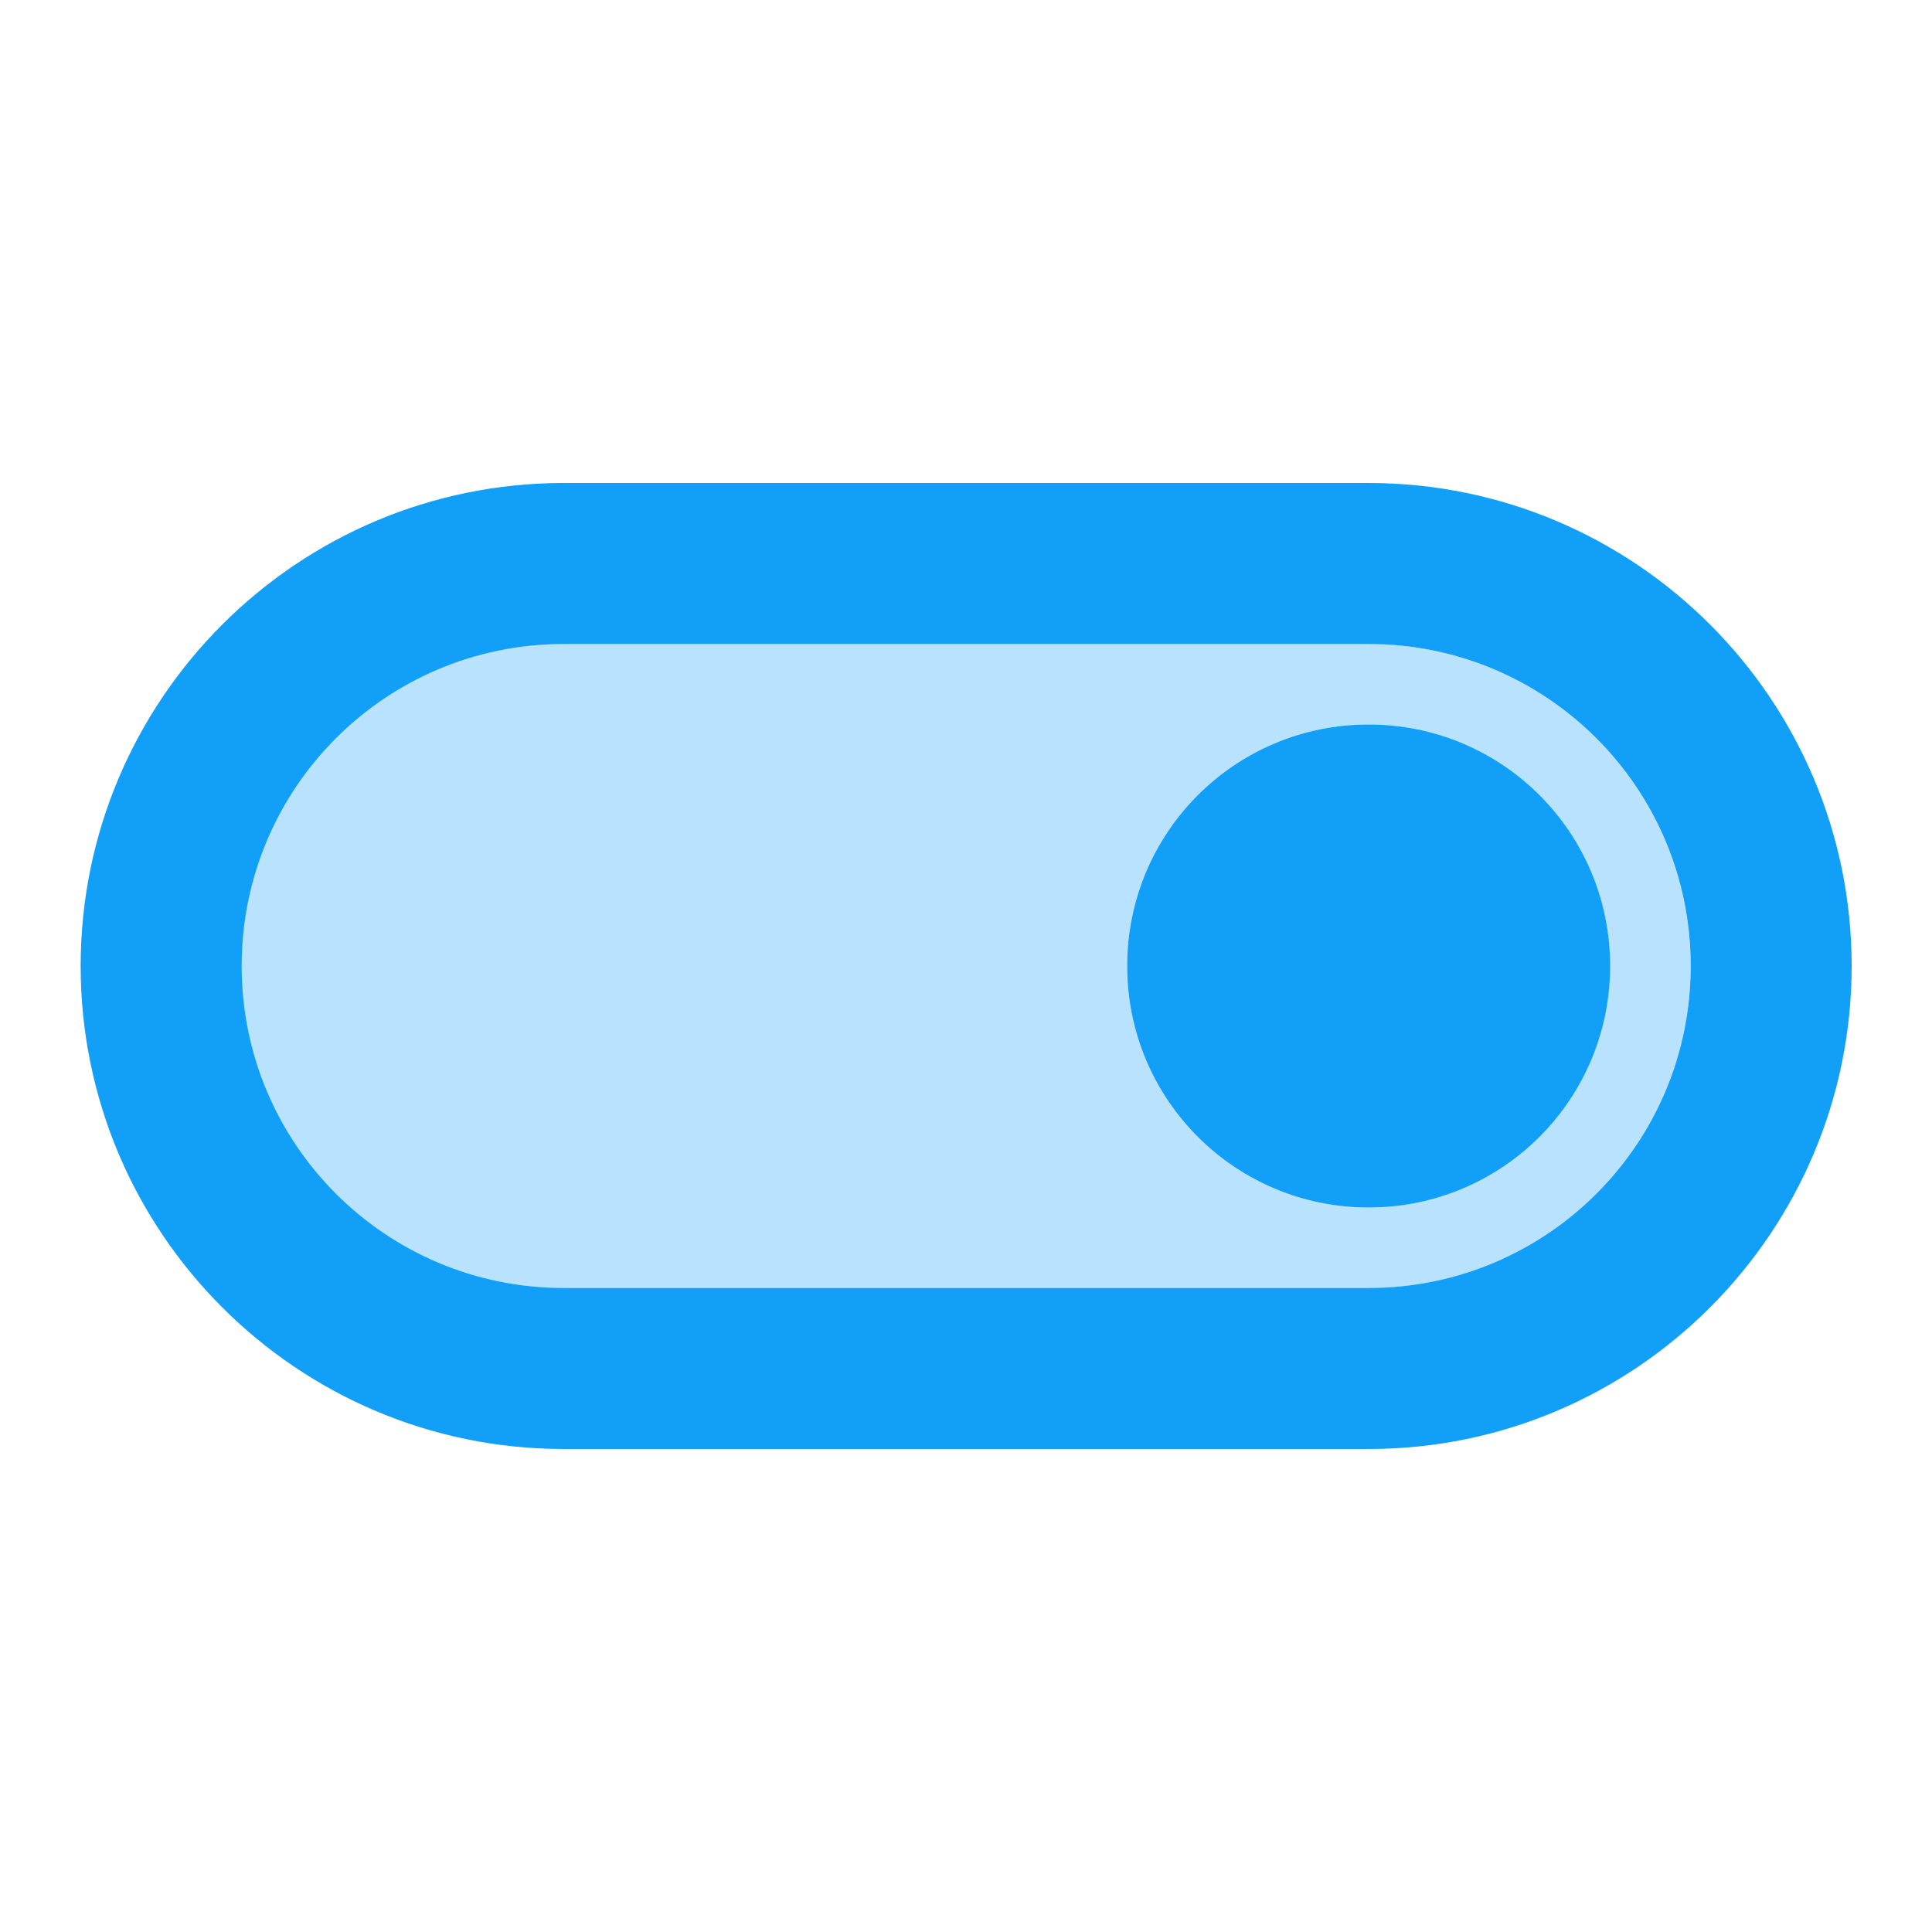
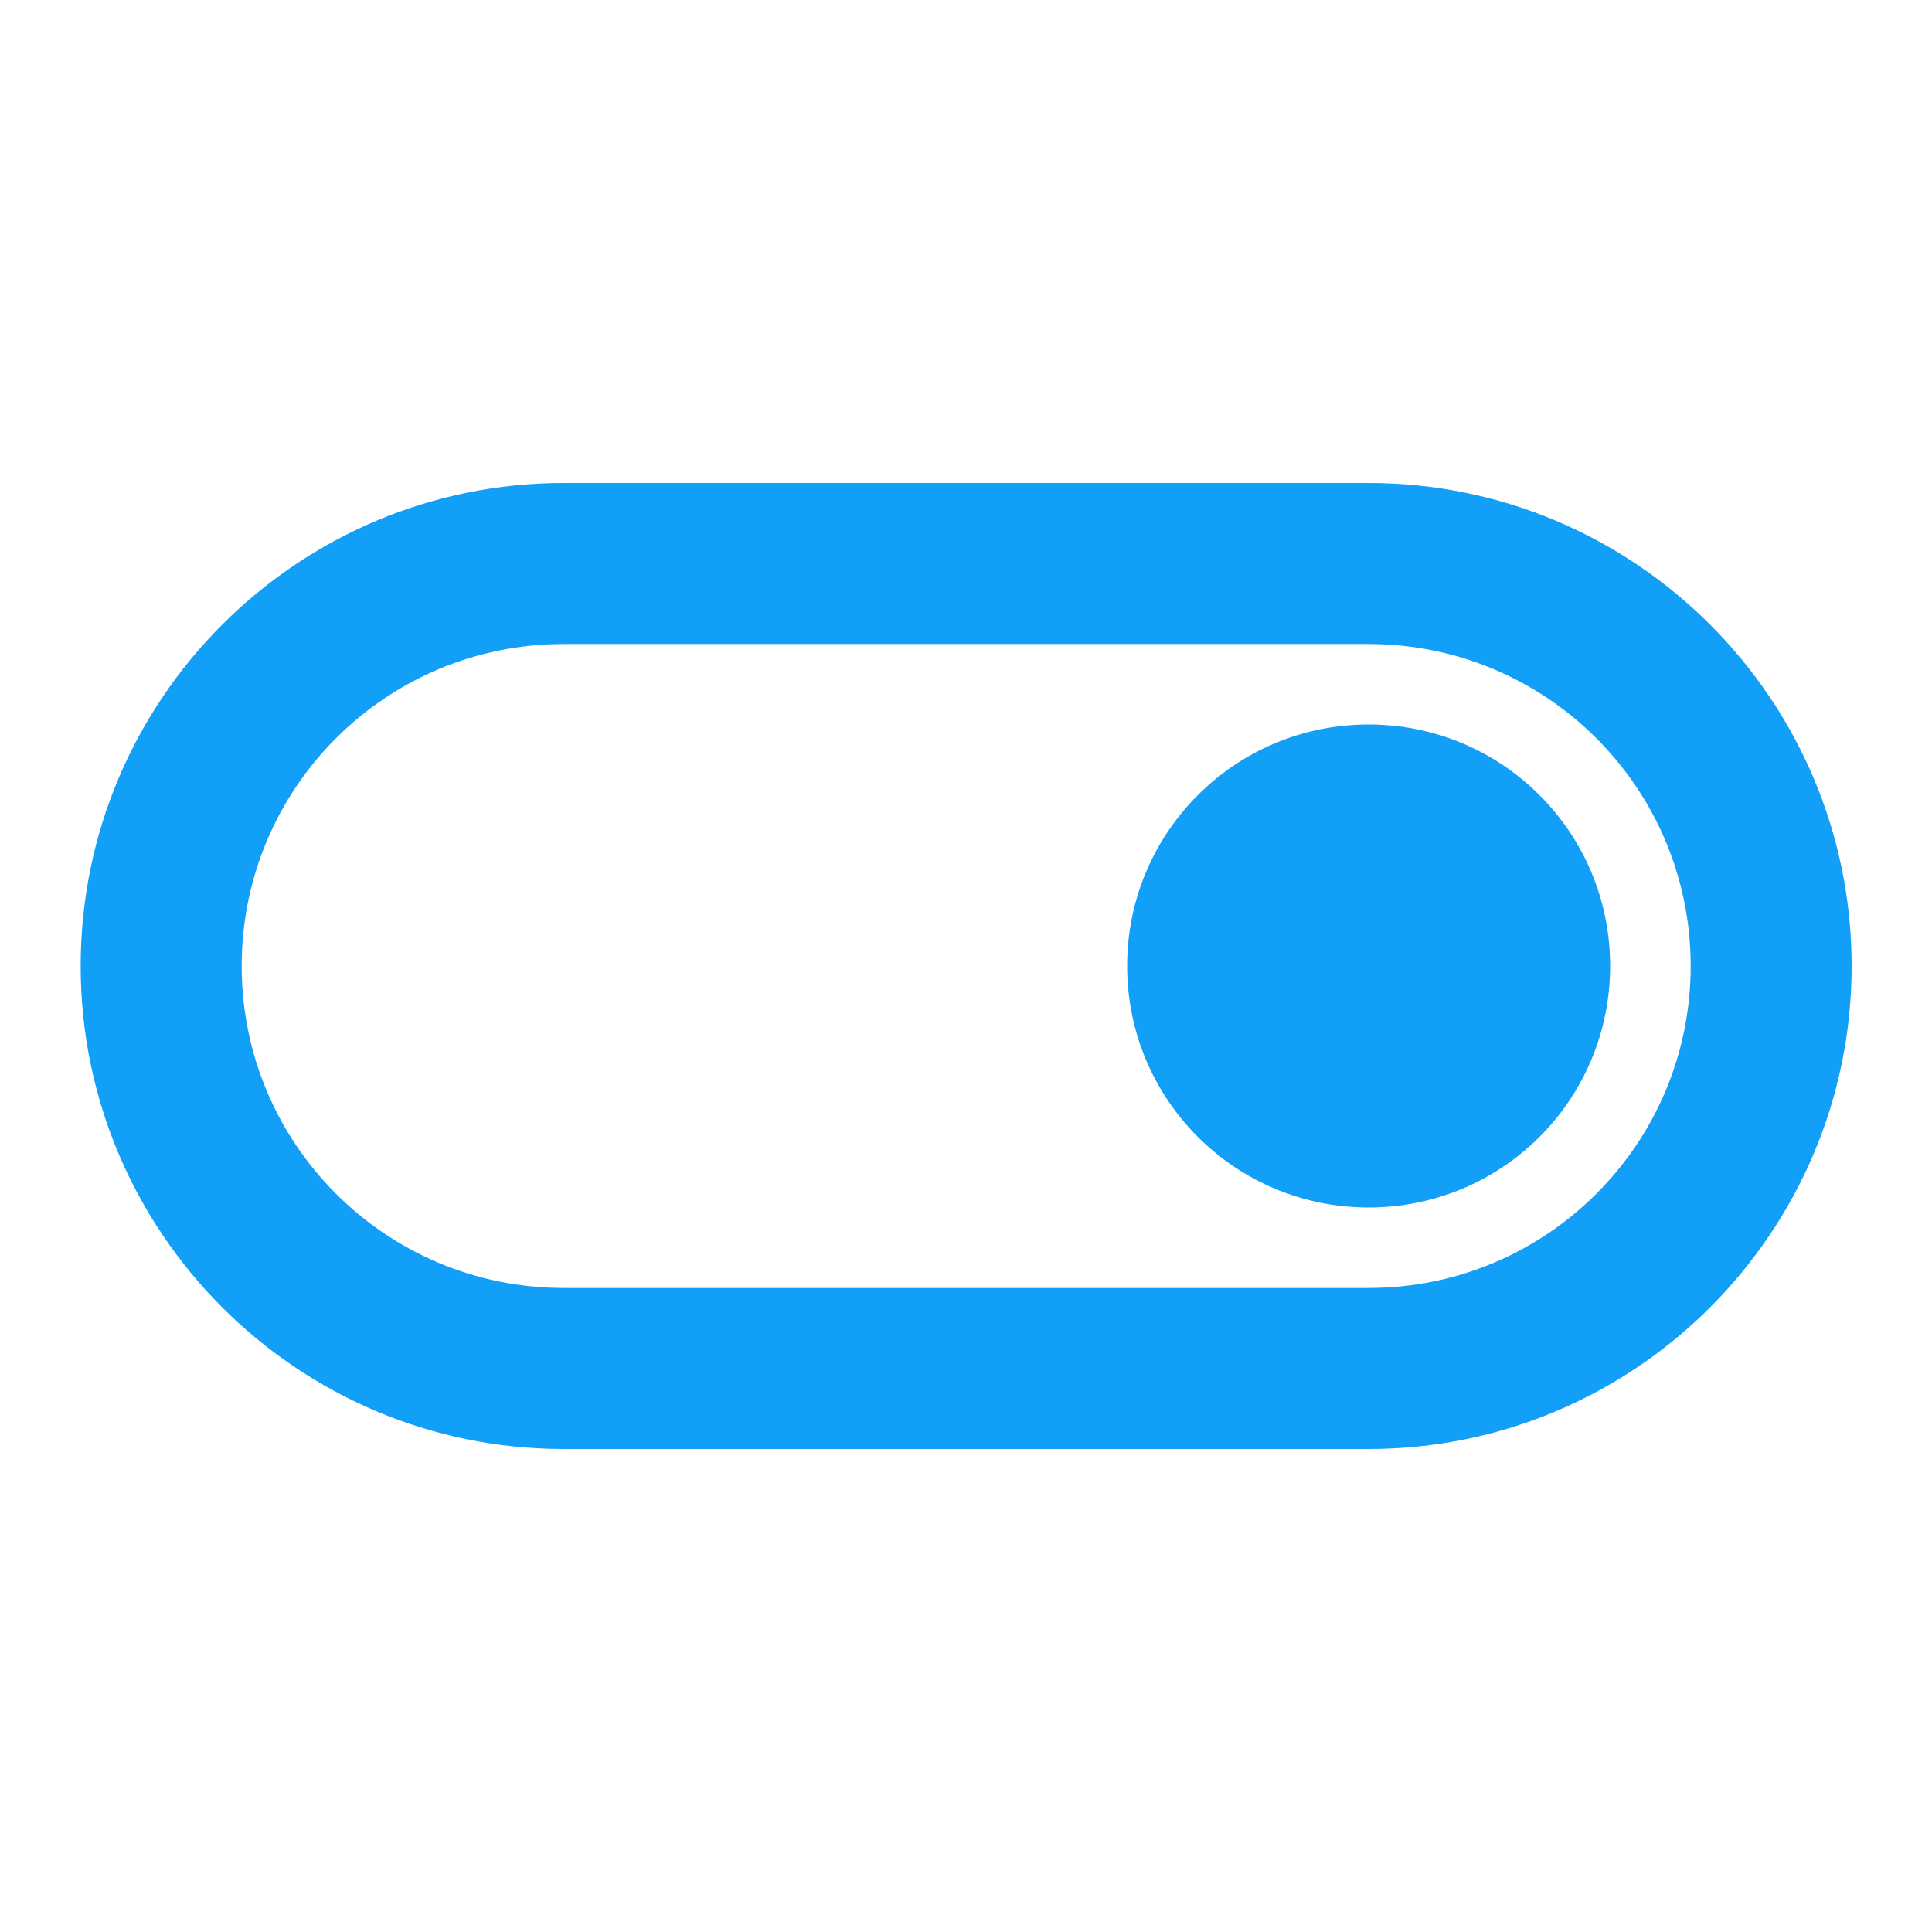
<svg xmlns="http://www.w3.org/2000/svg" width="32" height="32" viewBox="0 0 32 32" fill="none">
-   <path opacity="0.3" d="M22.667 10.667H9.333C6.387 10.667 4 13.054 4 16C4 18.947 6.387 21.334 9.333 21.334H22.667C25.613 21.334 28 18.947 28 16C28 13.054 25.613 10.667 22.667 10.667ZM22.667 20C20.453 20 18.667 18.214 18.667 16C18.667 13.787 20.453 12 22.667 12C24.88 12 26.667 13.787 26.667 16C26.667 18.214 24.88 20 22.667 20Z" fill="#129FF7" />
  <path d="M22.669 8H9.336C4.923 8 1.336 11.587 1.336 16C1.336 20.413 4.923 24 9.336 24H22.669C27.083 24 30.669 20.413 30.669 16C30.669 11.587 27.083 8 22.669 8ZM22.669 21.333H9.336C6.389 21.333 4.003 18.947 4.003 16C4.003 13.053 6.389 10.667 9.336 10.667H22.669C25.616 10.667 28.003 13.053 28.003 16C28.003 18.947 25.616 21.333 22.669 21.333ZM22.669 12C20.456 12 18.669 13.787 18.669 16C18.669 18.213 20.456 20 22.669 20C24.883 20 26.669 18.213 26.669 16C26.669 13.787 24.883 12 22.669 12Z" fill="#129FF7" />
</svg>